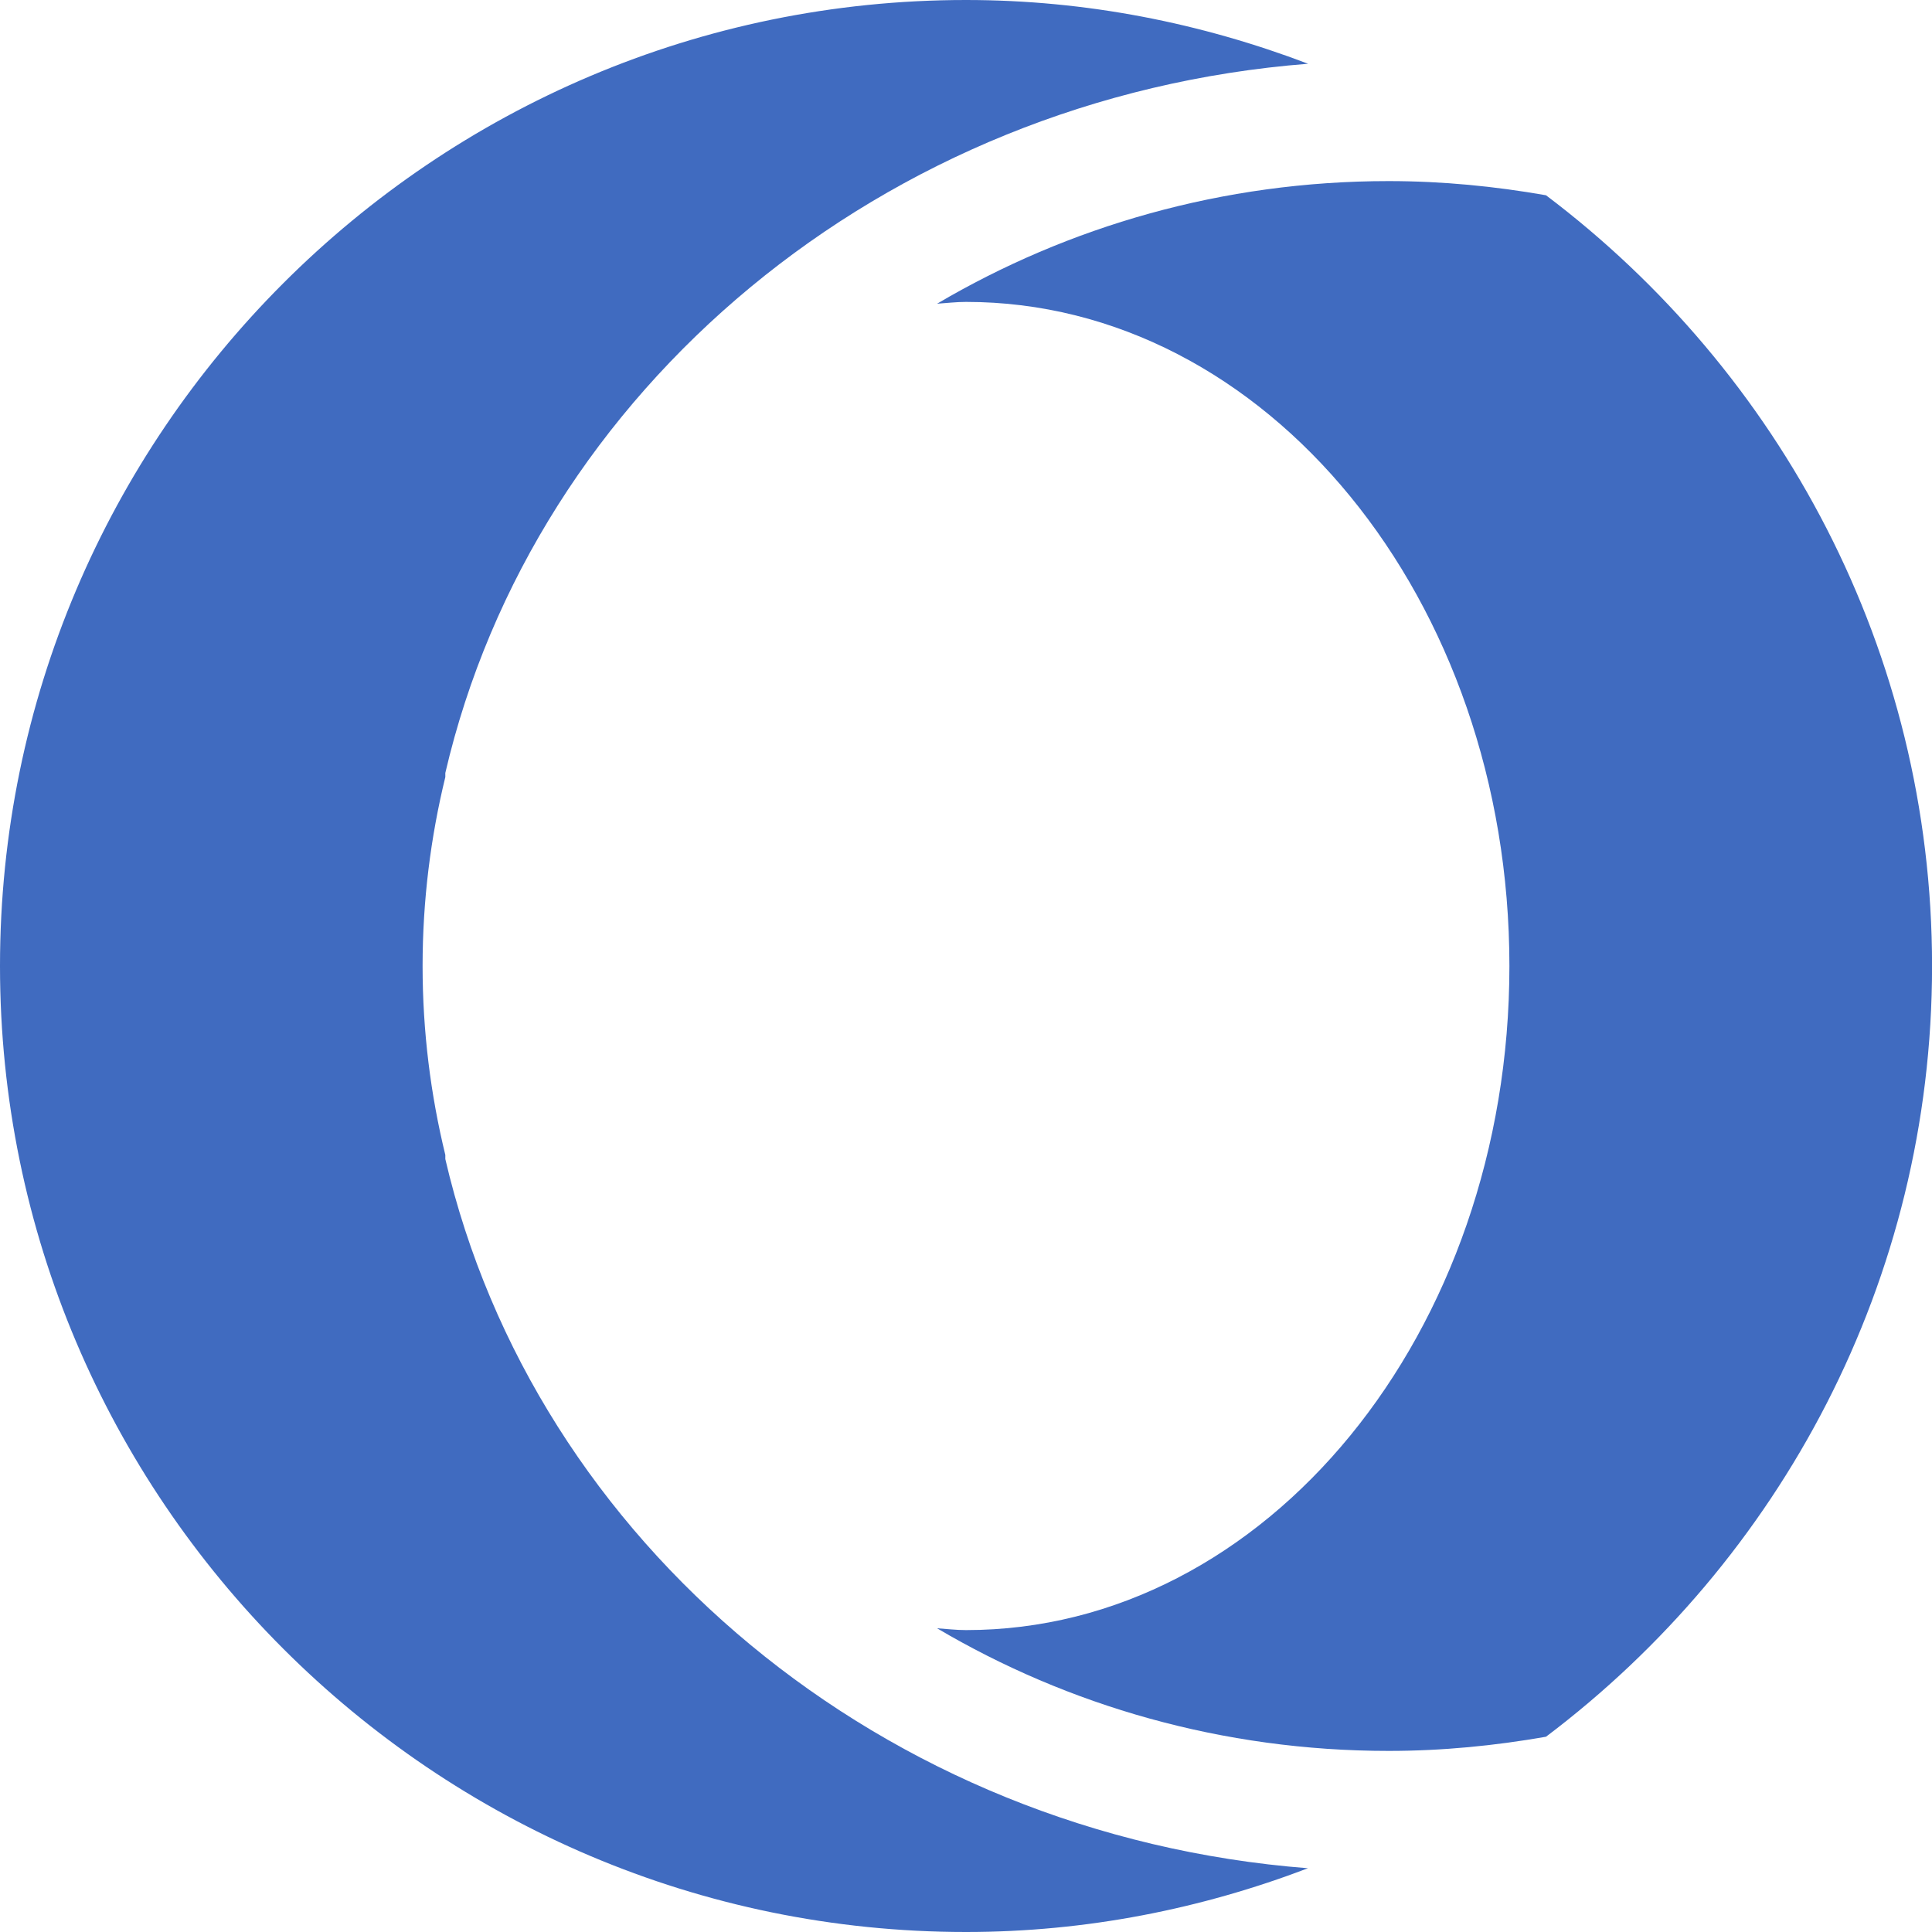
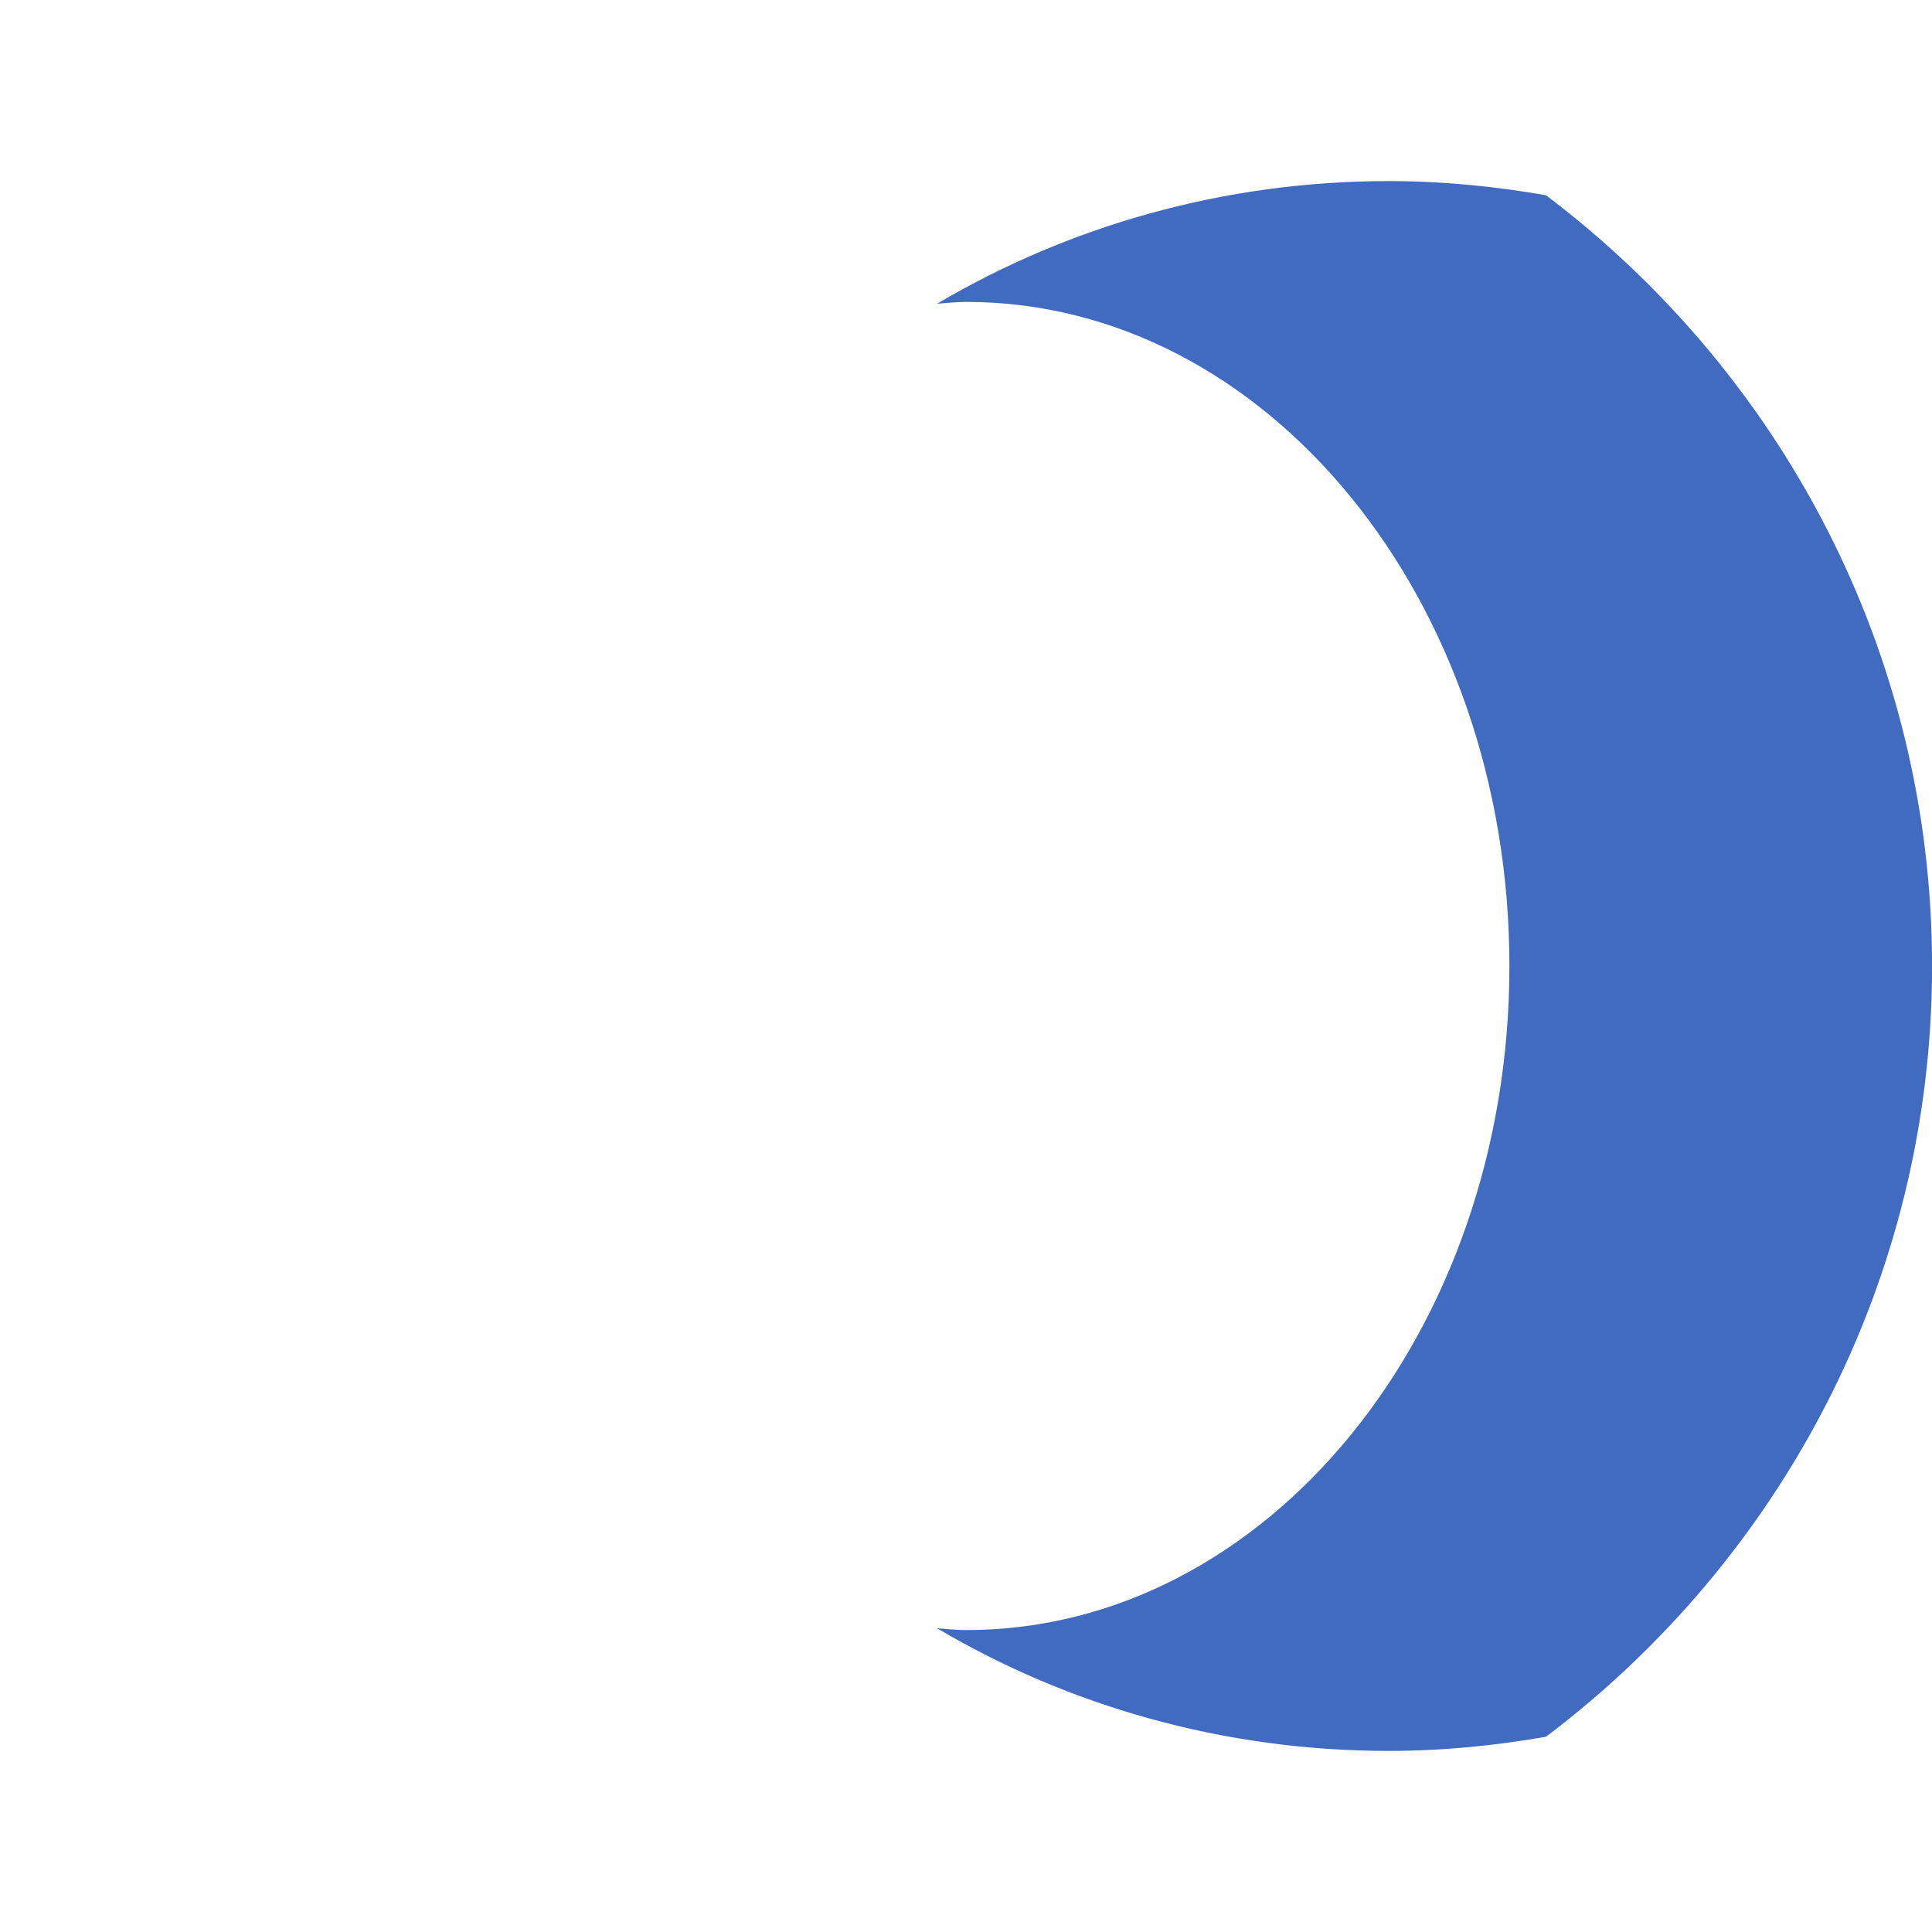
<svg xmlns="http://www.w3.org/2000/svg" width="30" height="30" viewBox="0 0 30 30" fill="none">
-   <path d="M6.915 17.998V17.934C6.688 17.004 6.562 16.02 6.562 15C6.562 13.98 6.688 12.996 6.915 12.066V12.002C8.299 6.056 13.701 1.506 20.312 0.99C18.656 0.36 16.871 0 15 0C6.729 0 0 6.729 0 15C0 23.271 6.729 30 15 30C16.871 30 18.656 29.64 20.31 29.01C13.701 28.496 8.299 23.944 6.915 17.998Z" fill="#406BC0" />
  <path d="M24.006 3.032C23.213 2.893 22.398 2.812 21.563 2.812C18.983 2.812 16.583 3.518 14.551 4.716C14.701 4.706 14.849 4.688 15.001 4.688C19.66 4.688 23.438 9.304 23.438 15C23.438 20.696 19.66 25.312 15.001 25.312C14.849 25.312 14.701 25.294 14.551 25.284C16.581 26.483 18.983 27.188 21.563 27.188C22.398 27.188 23.213 27.107 24.006 26.968C27.638 24.227 30.001 19.89 30.001 15C30.001 10.11 27.638 5.773 24.006 3.032Z" fill="#406BC0" />
</svg>